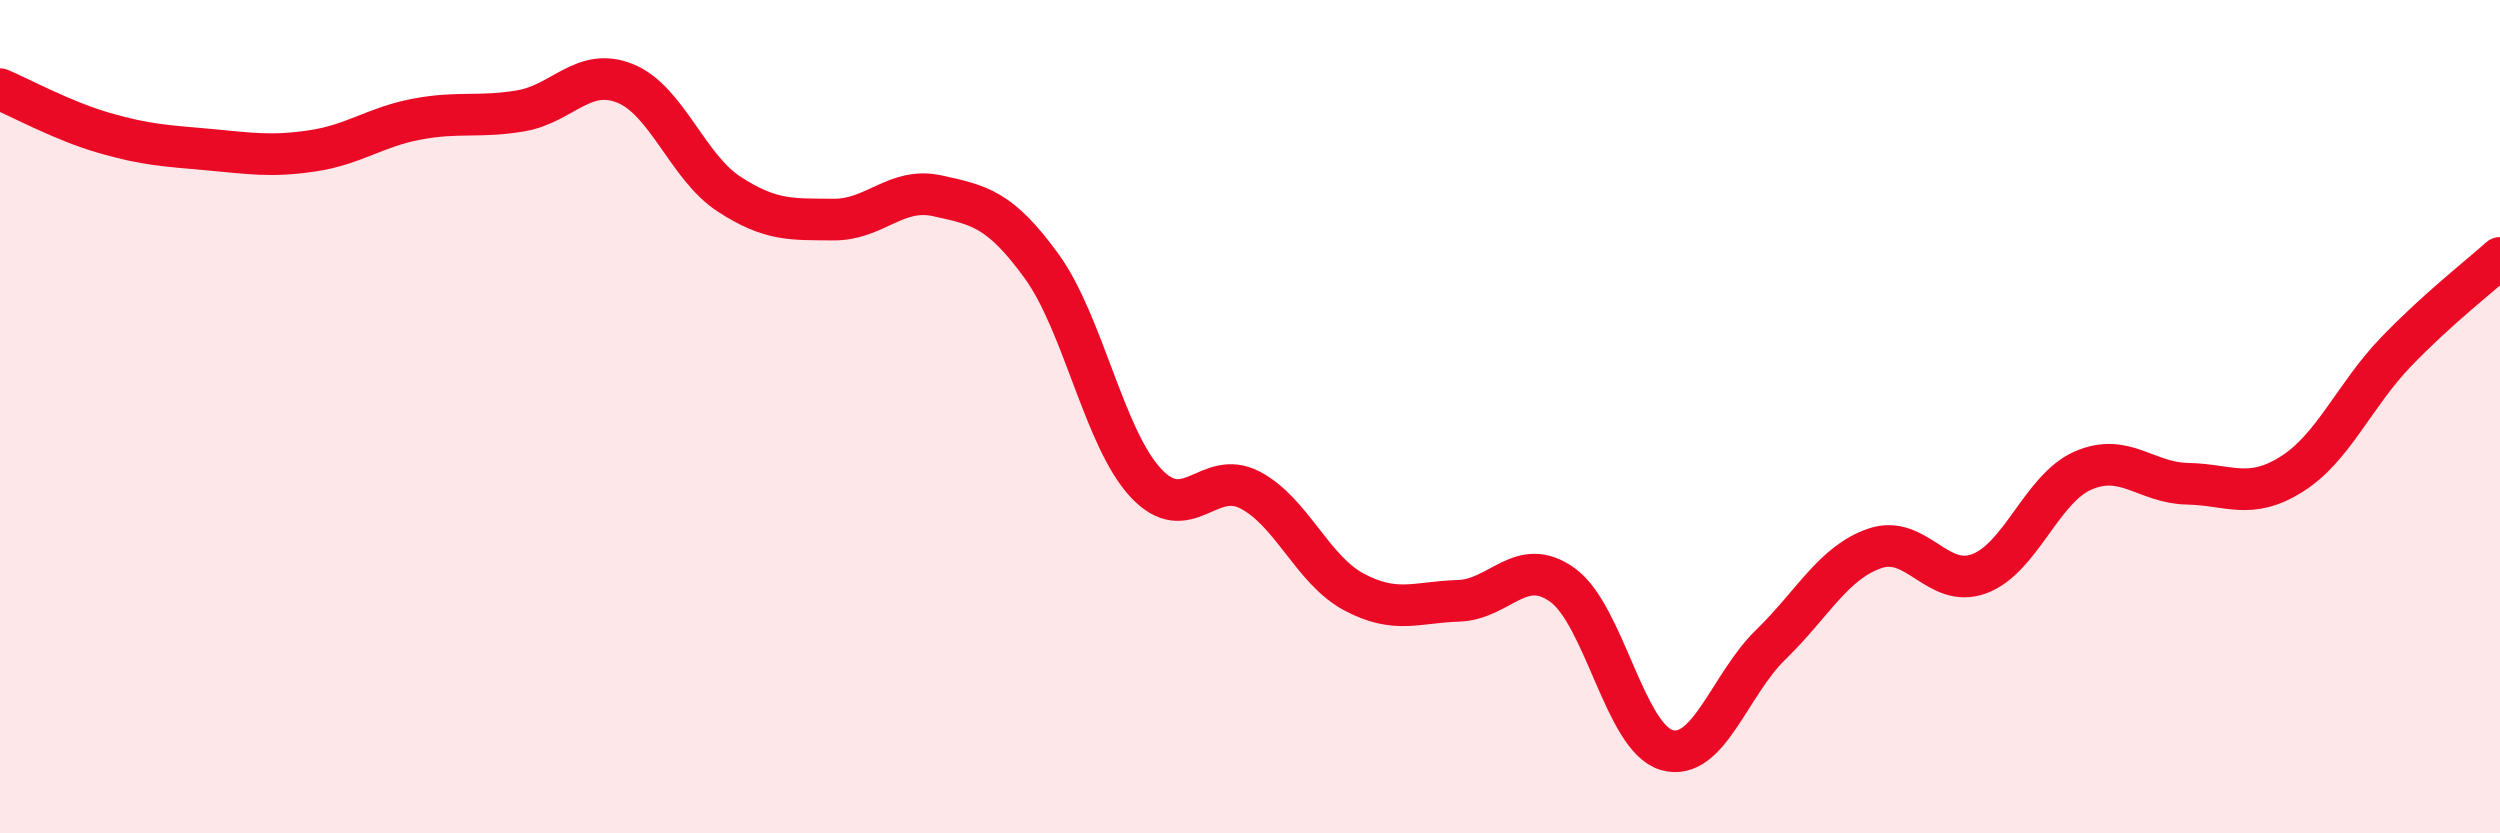
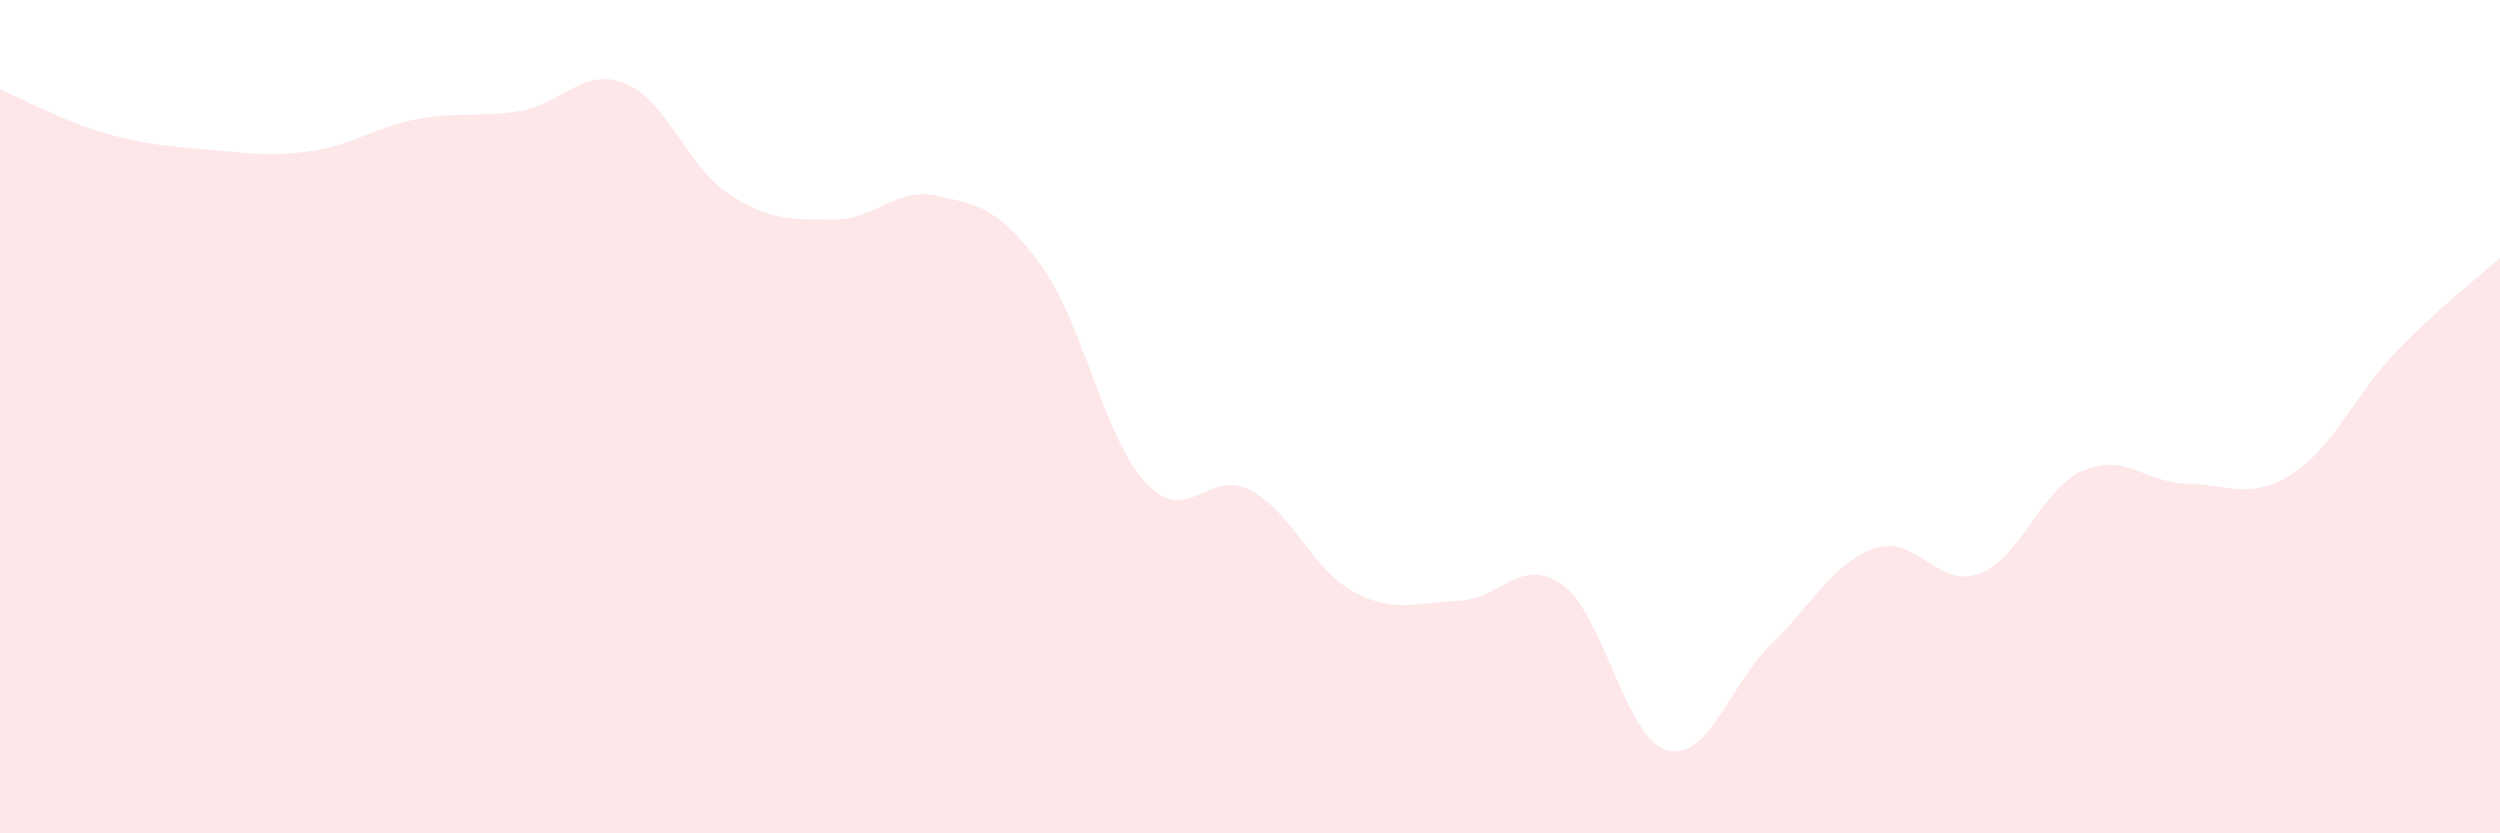
<svg xmlns="http://www.w3.org/2000/svg" width="60" height="20" viewBox="0 0 60 20">
  <path d="M 0,2.14 C 0.5,2.35 1.5,2.9 2.5,3.19 C 3.5,3.48 4,3.5 5,3.59 C 6,3.68 6.5,3.77 7.5,3.62 C 8.5,3.47 9,3.05 10,2.86 C 11,2.67 11.5,2.83 12.5,2.66 C 13.5,2.49 14,1.6 15,2 C 16,2.4 16.5,4.01 17.5,4.66 C 18.5,5.31 19,5.26 20,5.27 C 21,5.28 21.5,4.48 22.5,4.7 C 23.5,4.92 24,5.01 25,6.39 C 26,7.77 26.5,10.52 27.5,11.59 C 28.5,12.66 29,11.24 30,11.76 C 31,12.28 31.5,13.68 32.5,14.21 C 33.5,14.74 34,14.45 35,14.42 C 36,14.39 36.5,13.32 37.5,14.04 C 38.5,14.76 39,17.71 40,18 C 41,18.29 41.5,16.44 42.5,15.47 C 43.5,14.5 44,13.5 45,13.16 C 46,12.82 46.5,14.14 47.5,13.77 C 48.5,13.4 49,11.72 50,11.29 C 51,10.86 51.5,11.59 52.5,11.61 C 53.5,11.63 54,12.01 55,11.38 C 56,10.75 56.5,9.49 57.5,8.45 C 58.5,7.41 59.5,6.64 60,6.19L60 20L0 20Z" fill="#EB0A25" opacity="0.1" stroke-linecap="round" stroke-linejoin="round" />
-   <path d="M 0,2.14 C 0.5,2.35 1.5,2.9 2.5,3.19 C 3.5,3.48 4,3.5 5,3.59 C 6,3.68 6.5,3.77 7.5,3.62 C 8.5,3.47 9,3.05 10,2.86 C 11,2.67 11.5,2.83 12.5,2.66 C 13.5,2.49 14,1.6 15,2 C 16,2.4 16.5,4.01 17.5,4.66 C 18.5,5.31 19,5.26 20,5.27 C 21,5.28 21.5,4.48 22.5,4.7 C 23.5,4.92 24,5.01 25,6.39 C 26,7.77 26.5,10.52 27.5,11.59 C 28.5,12.66 29,11.24 30,11.76 C 31,12.28 31.5,13.68 32.5,14.21 C 33.5,14.74 34,14.45 35,14.42 C 36,14.39 36.5,13.32 37.5,14.04 C 38.5,14.76 39,17.71 40,18 C 41,18.29 41.5,16.44 42.5,15.47 C 43.5,14.5 44,13.5 45,13.16 C 46,12.82 46.5,14.14 47.5,13.77 C 48.5,13.4 49,11.72 50,11.29 C 51,10.86 51.5,11.59 52.5,11.61 C 53.5,11.63 54,12.01 55,11.38 C 56,10.75 56.5,9.49 57.5,8.45 C 58.5,7.41 59.5,6.64 60,6.19" stroke="#EB0A25" stroke-width="1" fill="none" stroke-linecap="round" stroke-linejoin="round" />
</svg>